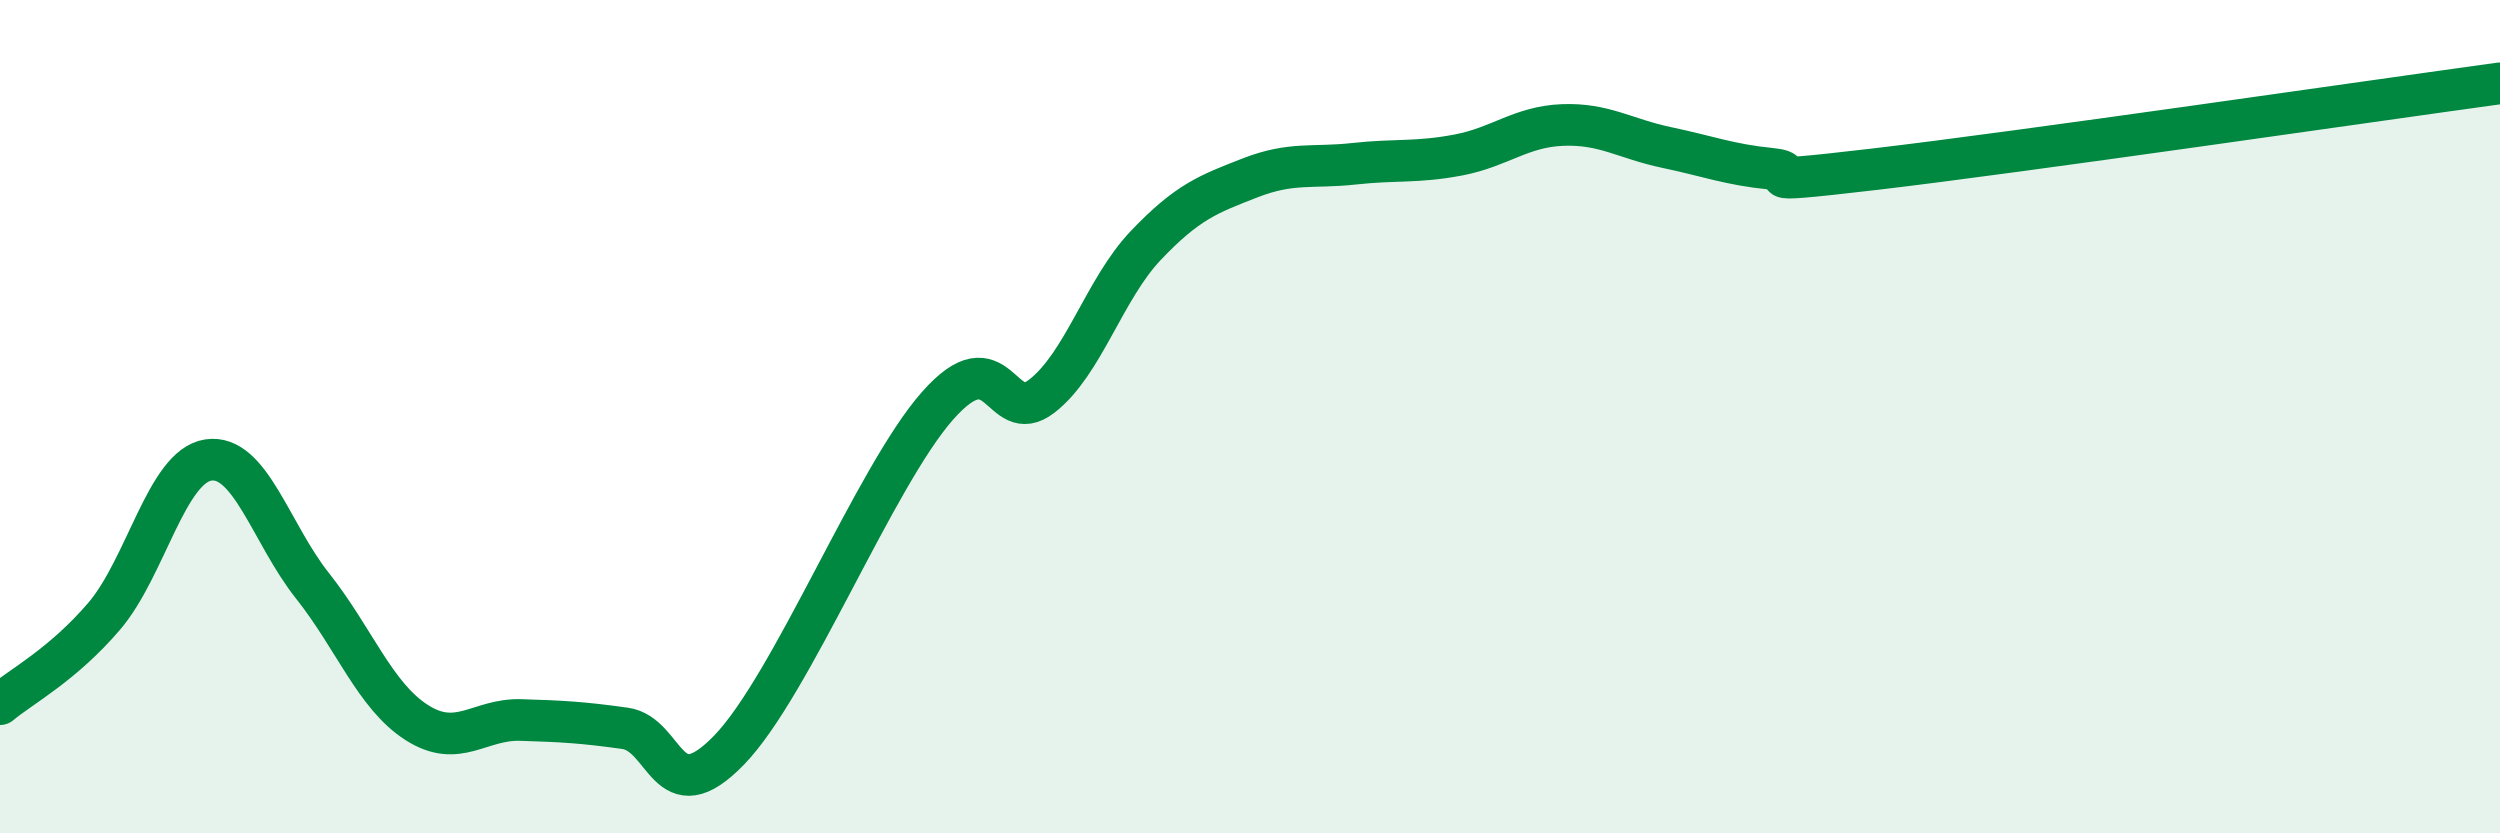
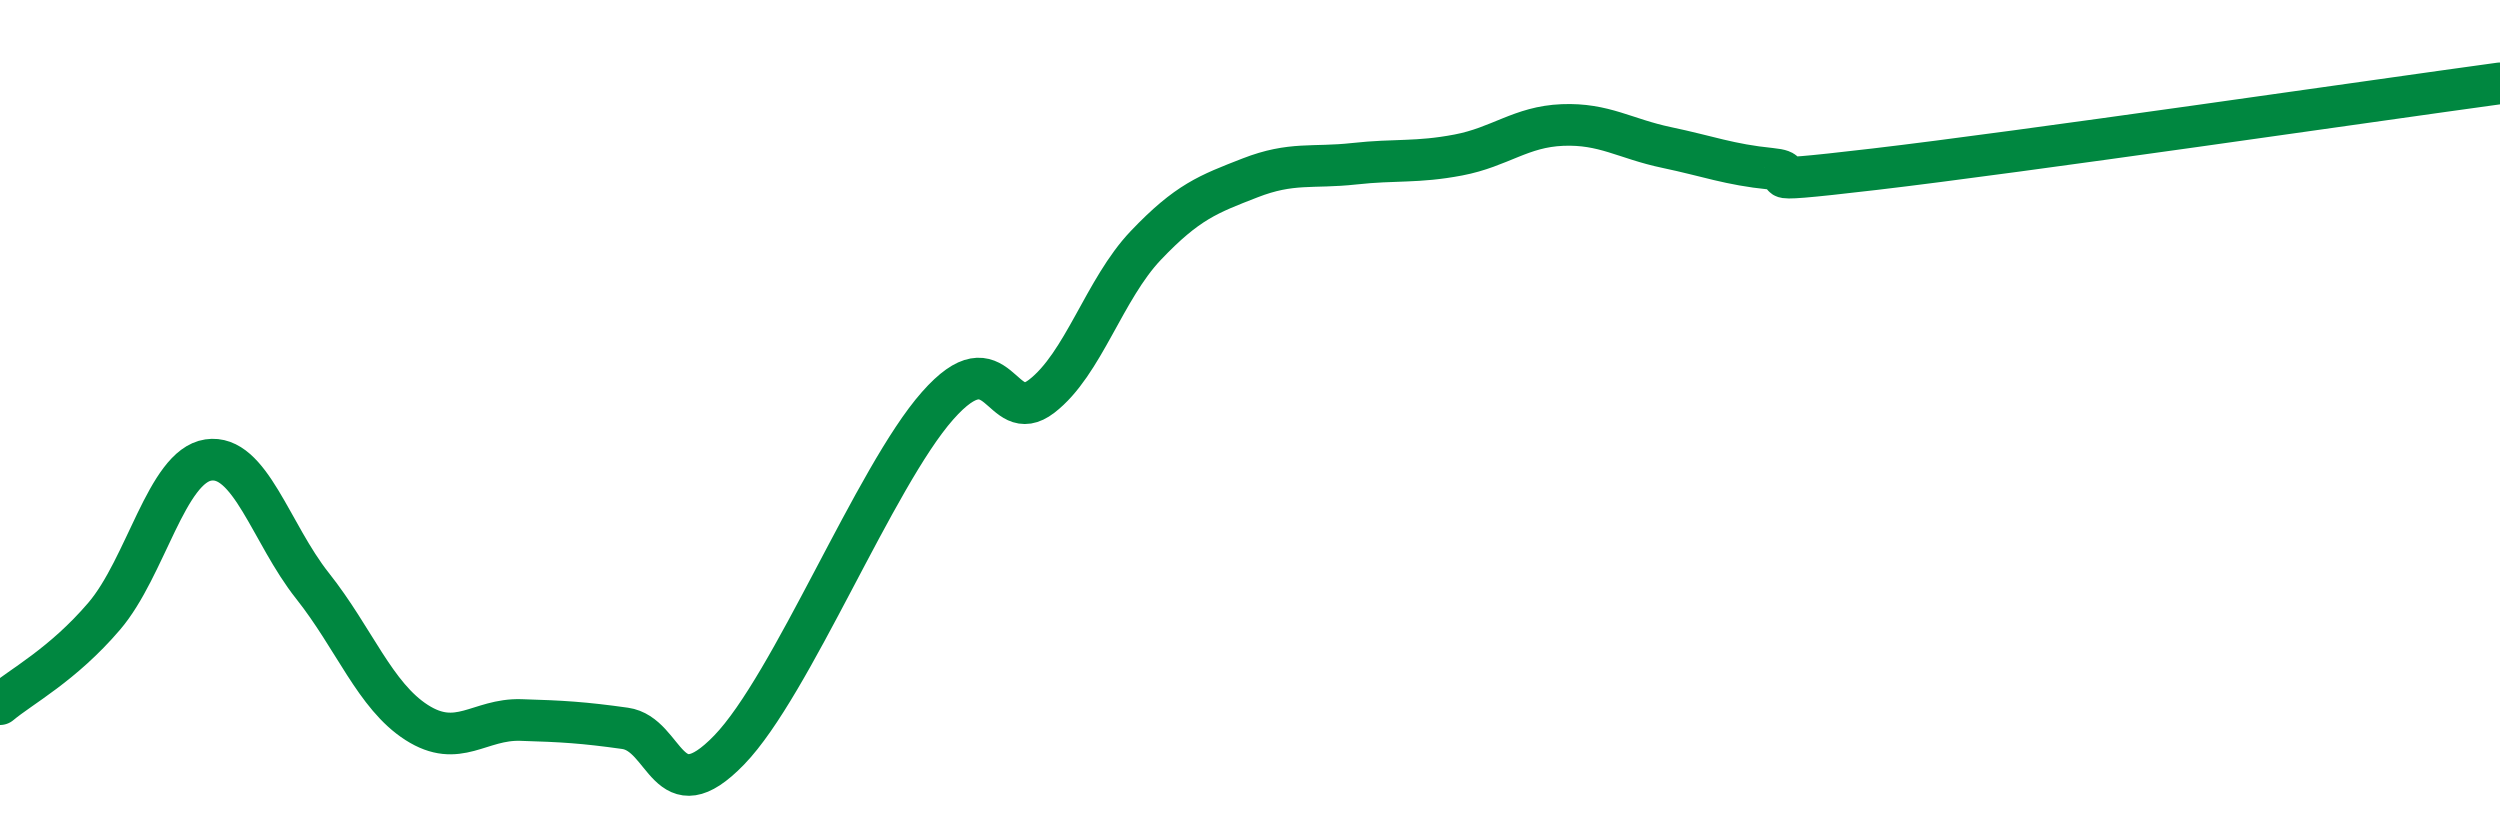
<svg xmlns="http://www.w3.org/2000/svg" width="60" height="20" viewBox="0 0 60 20">
-   <path d="M 0,16.9 C 0.5,16.48 1.5,15.96 2.5,14.79 C 3.5,13.62 4,11.19 5,11.04 C 6,10.89 6.5,12.8 7.5,14.06 C 8.5,15.32 9,16.7 10,17.34 C 11,17.98 11.5,17.25 12.5,17.28 C 13.5,17.31 14,17.34 15,17.48 C 16,17.62 16,19.55 17.5,18 C 19,16.45 21,11.44 22.5,9.74 C 24,8.04 24,10.28 25,9.51 C 26,8.74 26.5,6.94 27.5,5.89 C 28.5,4.84 29,4.66 30,4.27 C 31,3.88 31.5,4.04 32.5,3.93 C 33.5,3.82 34,3.91 35,3.72 C 36,3.53 36.5,3.04 37.5,3 C 38.5,2.96 39,3.33 40,3.54 C 41,3.75 41.5,3.95 42.5,4.05 C 43.5,4.15 41.5,4.47 45,4.06 C 48.5,3.65 57,2.41 60,2L60 20L0 20Z" fill="#008740" opacity="0.1" stroke-linecap="round" stroke-linejoin="round" />
  <path d="M 0,16.9 C 0.5,16.48 1.5,15.96 2.5,14.79 C 3.5,13.62 4,11.19 5,11.04 C 6,10.89 6.5,12.8 7.5,14.06 C 8.5,15.32 9,16.7 10,17.34 C 11,17.98 11.5,17.25 12.5,17.28 C 13.5,17.31 14,17.34 15,17.48 C 16,17.62 16,19.55 17.5,18 C 19,16.45 21,11.44 22.5,9.74 C 24,8.04 24,10.28 25,9.51 C 26,8.74 26.5,6.94 27.5,5.89 C 28.5,4.84 29,4.66 30,4.27 C 31,3.88 31.5,4.04 32.5,3.93 C 33.5,3.82 34,3.91 35,3.72 C 36,3.53 36.5,3.04 37.5,3 C 38.5,2.96 39,3.33 40,3.54 C 41,3.75 41.5,3.95 42.5,4.05 C 43.5,4.15 41.5,4.47 45,4.06 C 48.5,3.65 57,2.41 60,2" stroke="#008740" stroke-width="1" fill="none" stroke-linecap="round" stroke-linejoin="round" />
</svg>